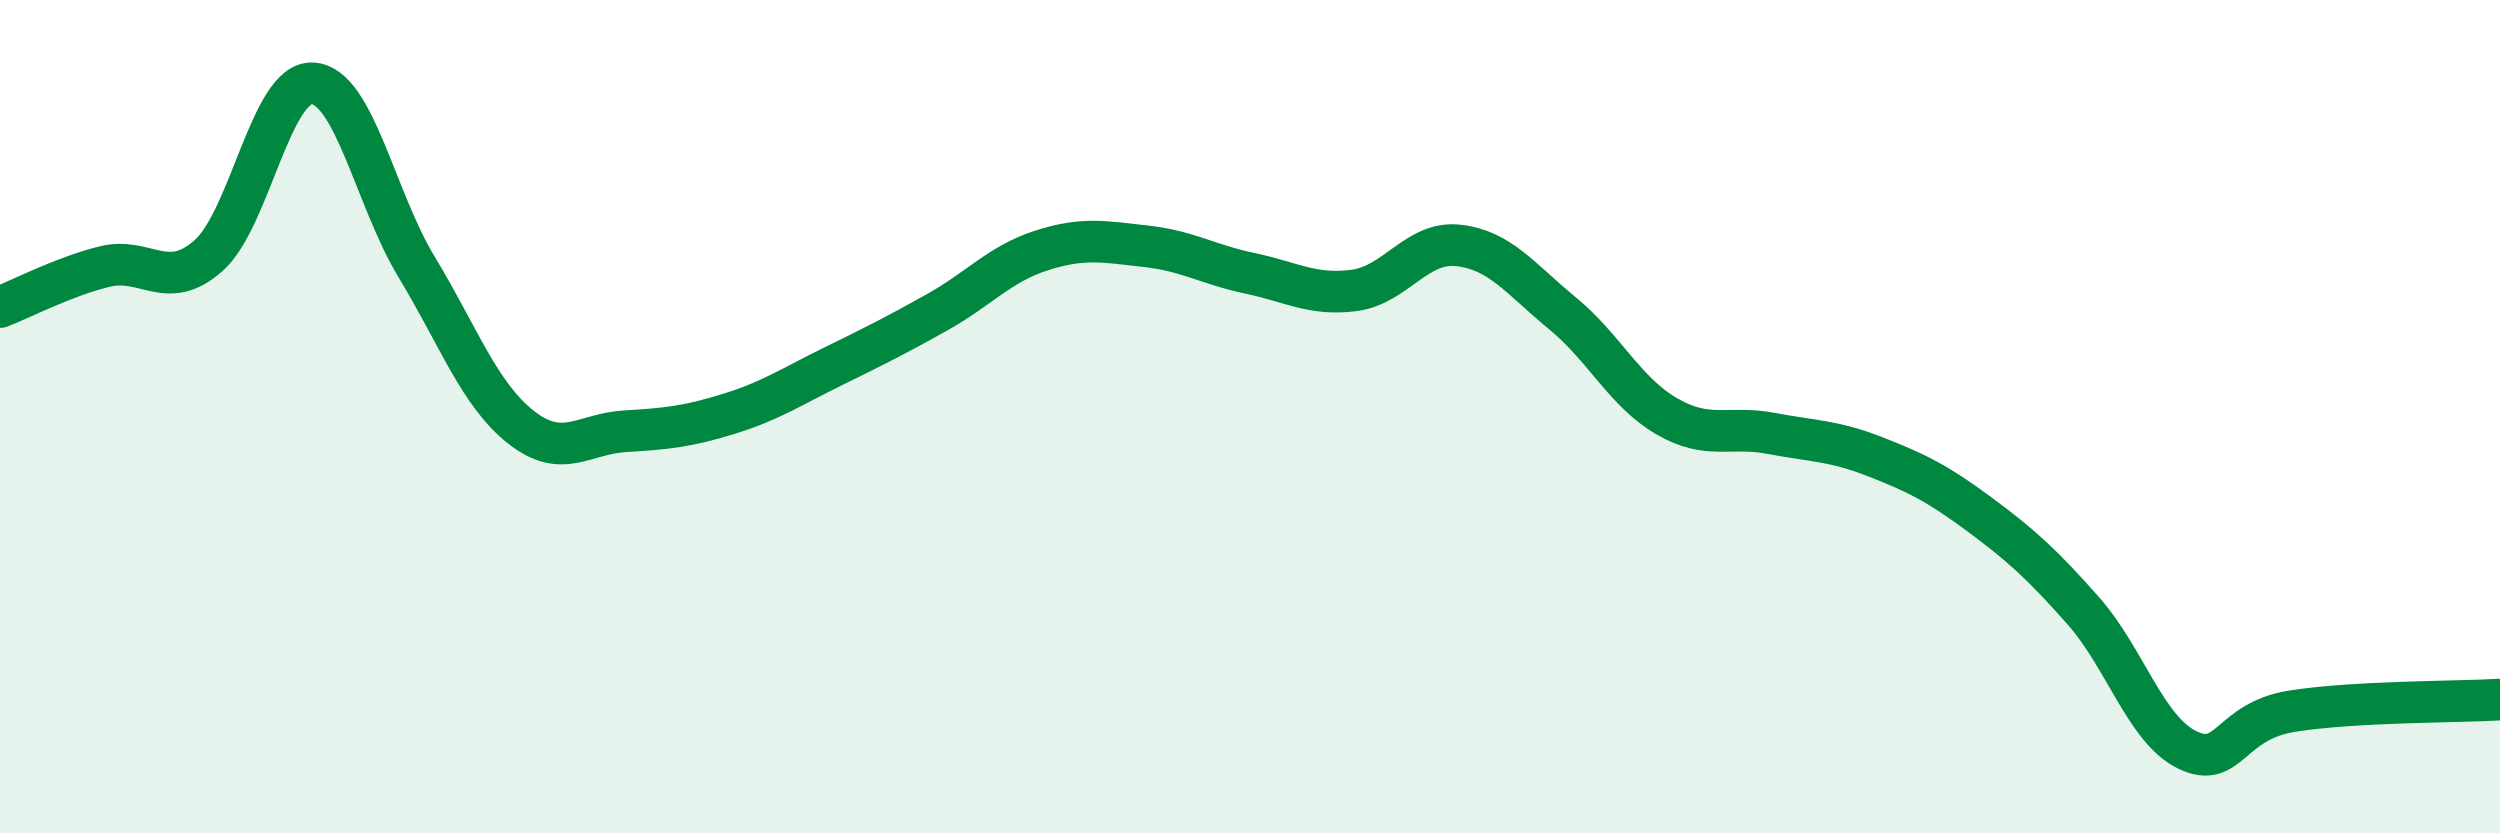
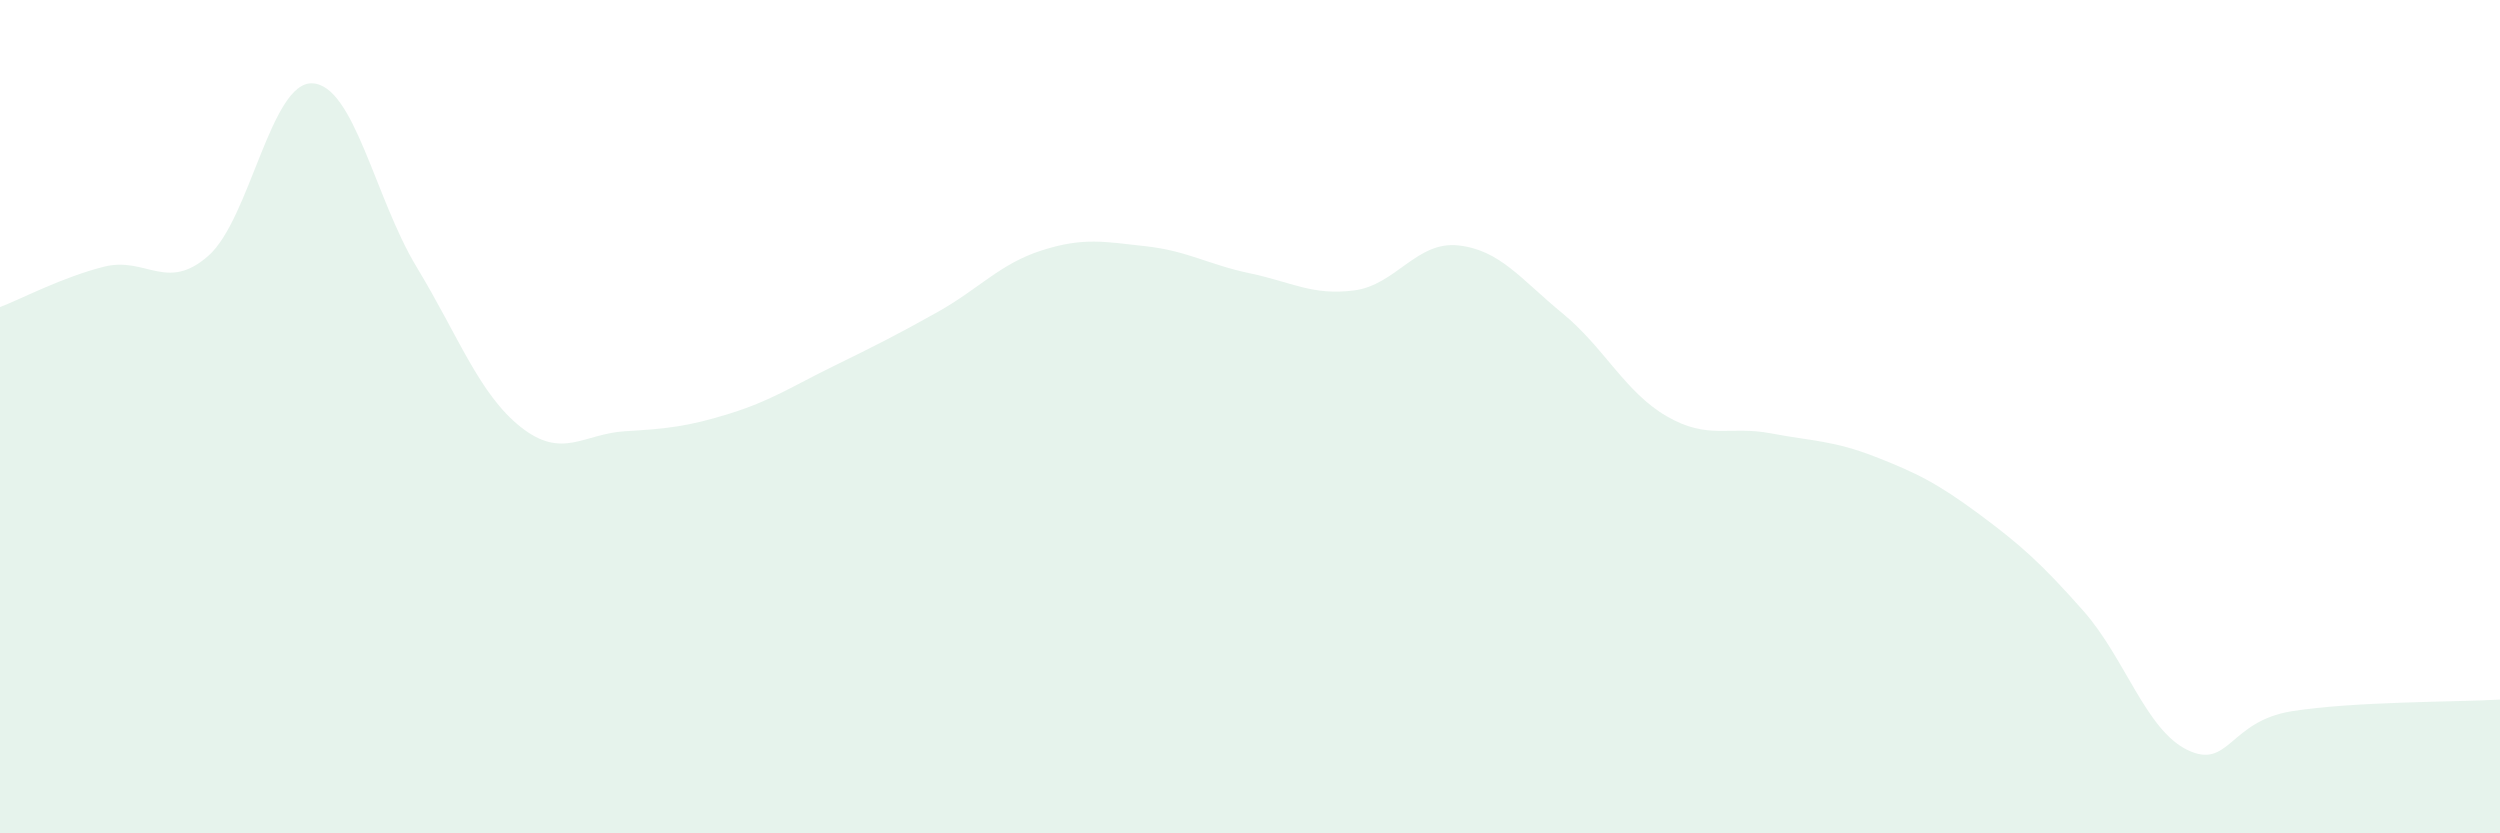
<svg xmlns="http://www.w3.org/2000/svg" width="60" height="20" viewBox="0 0 60 20">
  <path d="M 0,7.37 C 0.5,7.18 1.5,6.65 2.5,6.4 C 3.5,6.15 4,7.02 5,6.14 C 6,5.26 6.5,1.95 7.5,2 C 8.5,2.05 9,4.76 10,6.41 C 11,8.06 11.5,9.46 12.5,10.25 C 13.5,11.04 14,10.41 15,10.35 C 16,10.29 16.5,10.24 17.5,9.93 C 18.5,9.62 19,9.28 20,8.79 C 21,8.3 21.5,8.05 22.5,7.49 C 23.5,6.93 24,6.33 25,6.01 C 26,5.69 26.5,5.8 27.5,5.91 C 28.5,6.02 29,6.35 30,6.56 C 31,6.77 31.5,7.1 32.5,6.97 C 33.5,6.84 34,5.78 35,5.89 C 36,6 36.5,6.7 37.5,7.52 C 38.5,8.34 39,9.41 40,9.99 C 41,10.57 41.5,10.21 42.5,10.4 C 43.5,10.59 44,10.57 45,10.96 C 46,11.35 46.5,11.6 47.5,12.34 C 48.5,13.08 49,13.53 50,14.66 C 51,15.79 51.5,17.52 52.5,18 C 53.5,18.48 53.5,17.31 55,17.07 C 56.5,16.83 59,16.85 60,16.79L60 20L0 20Z" fill="#008740" opacity="0.1" stroke-linecap="round" stroke-linejoin="round" />
-   <path d="M 0,7.37 C 0.5,7.18 1.5,6.65 2.5,6.4 C 3.5,6.15 4,7.02 5,6.14 C 6,5.26 6.5,1.95 7.5,2 C 8.5,2.05 9,4.76 10,6.41 C 11,8.06 11.5,9.46 12.5,10.25 C 13.5,11.04 14,10.41 15,10.35 C 16,10.29 16.5,10.24 17.5,9.93 C 18.5,9.62 19,9.28 20,8.79 C 21,8.3 21.5,8.05 22.5,7.49 C 23.5,6.93 24,6.33 25,6.01 C 26,5.69 26.5,5.8 27.5,5.91 C 28.5,6.02 29,6.35 30,6.56 C 31,6.77 31.5,7.1 32.5,6.97 C 33.5,6.84 34,5.78 35,5.89 C 36,6 36.5,6.7 37.5,7.52 C 38.5,8.34 39,9.41 40,9.99 C 41,10.57 41.5,10.21 42.5,10.4 C 43.5,10.59 44,10.57 45,10.96 C 46,11.35 46.5,11.6 47.5,12.34 C 48.5,13.08 49,13.53 50,14.66 C 51,15.79 51.5,17.52 52.5,18 C 53.5,18.48 53.5,17.31 55,17.07 C 56.5,16.83 59,16.85 60,16.79" stroke="#008740" stroke-width="1" fill="none" stroke-linecap="round" stroke-linejoin="round" />
</svg>